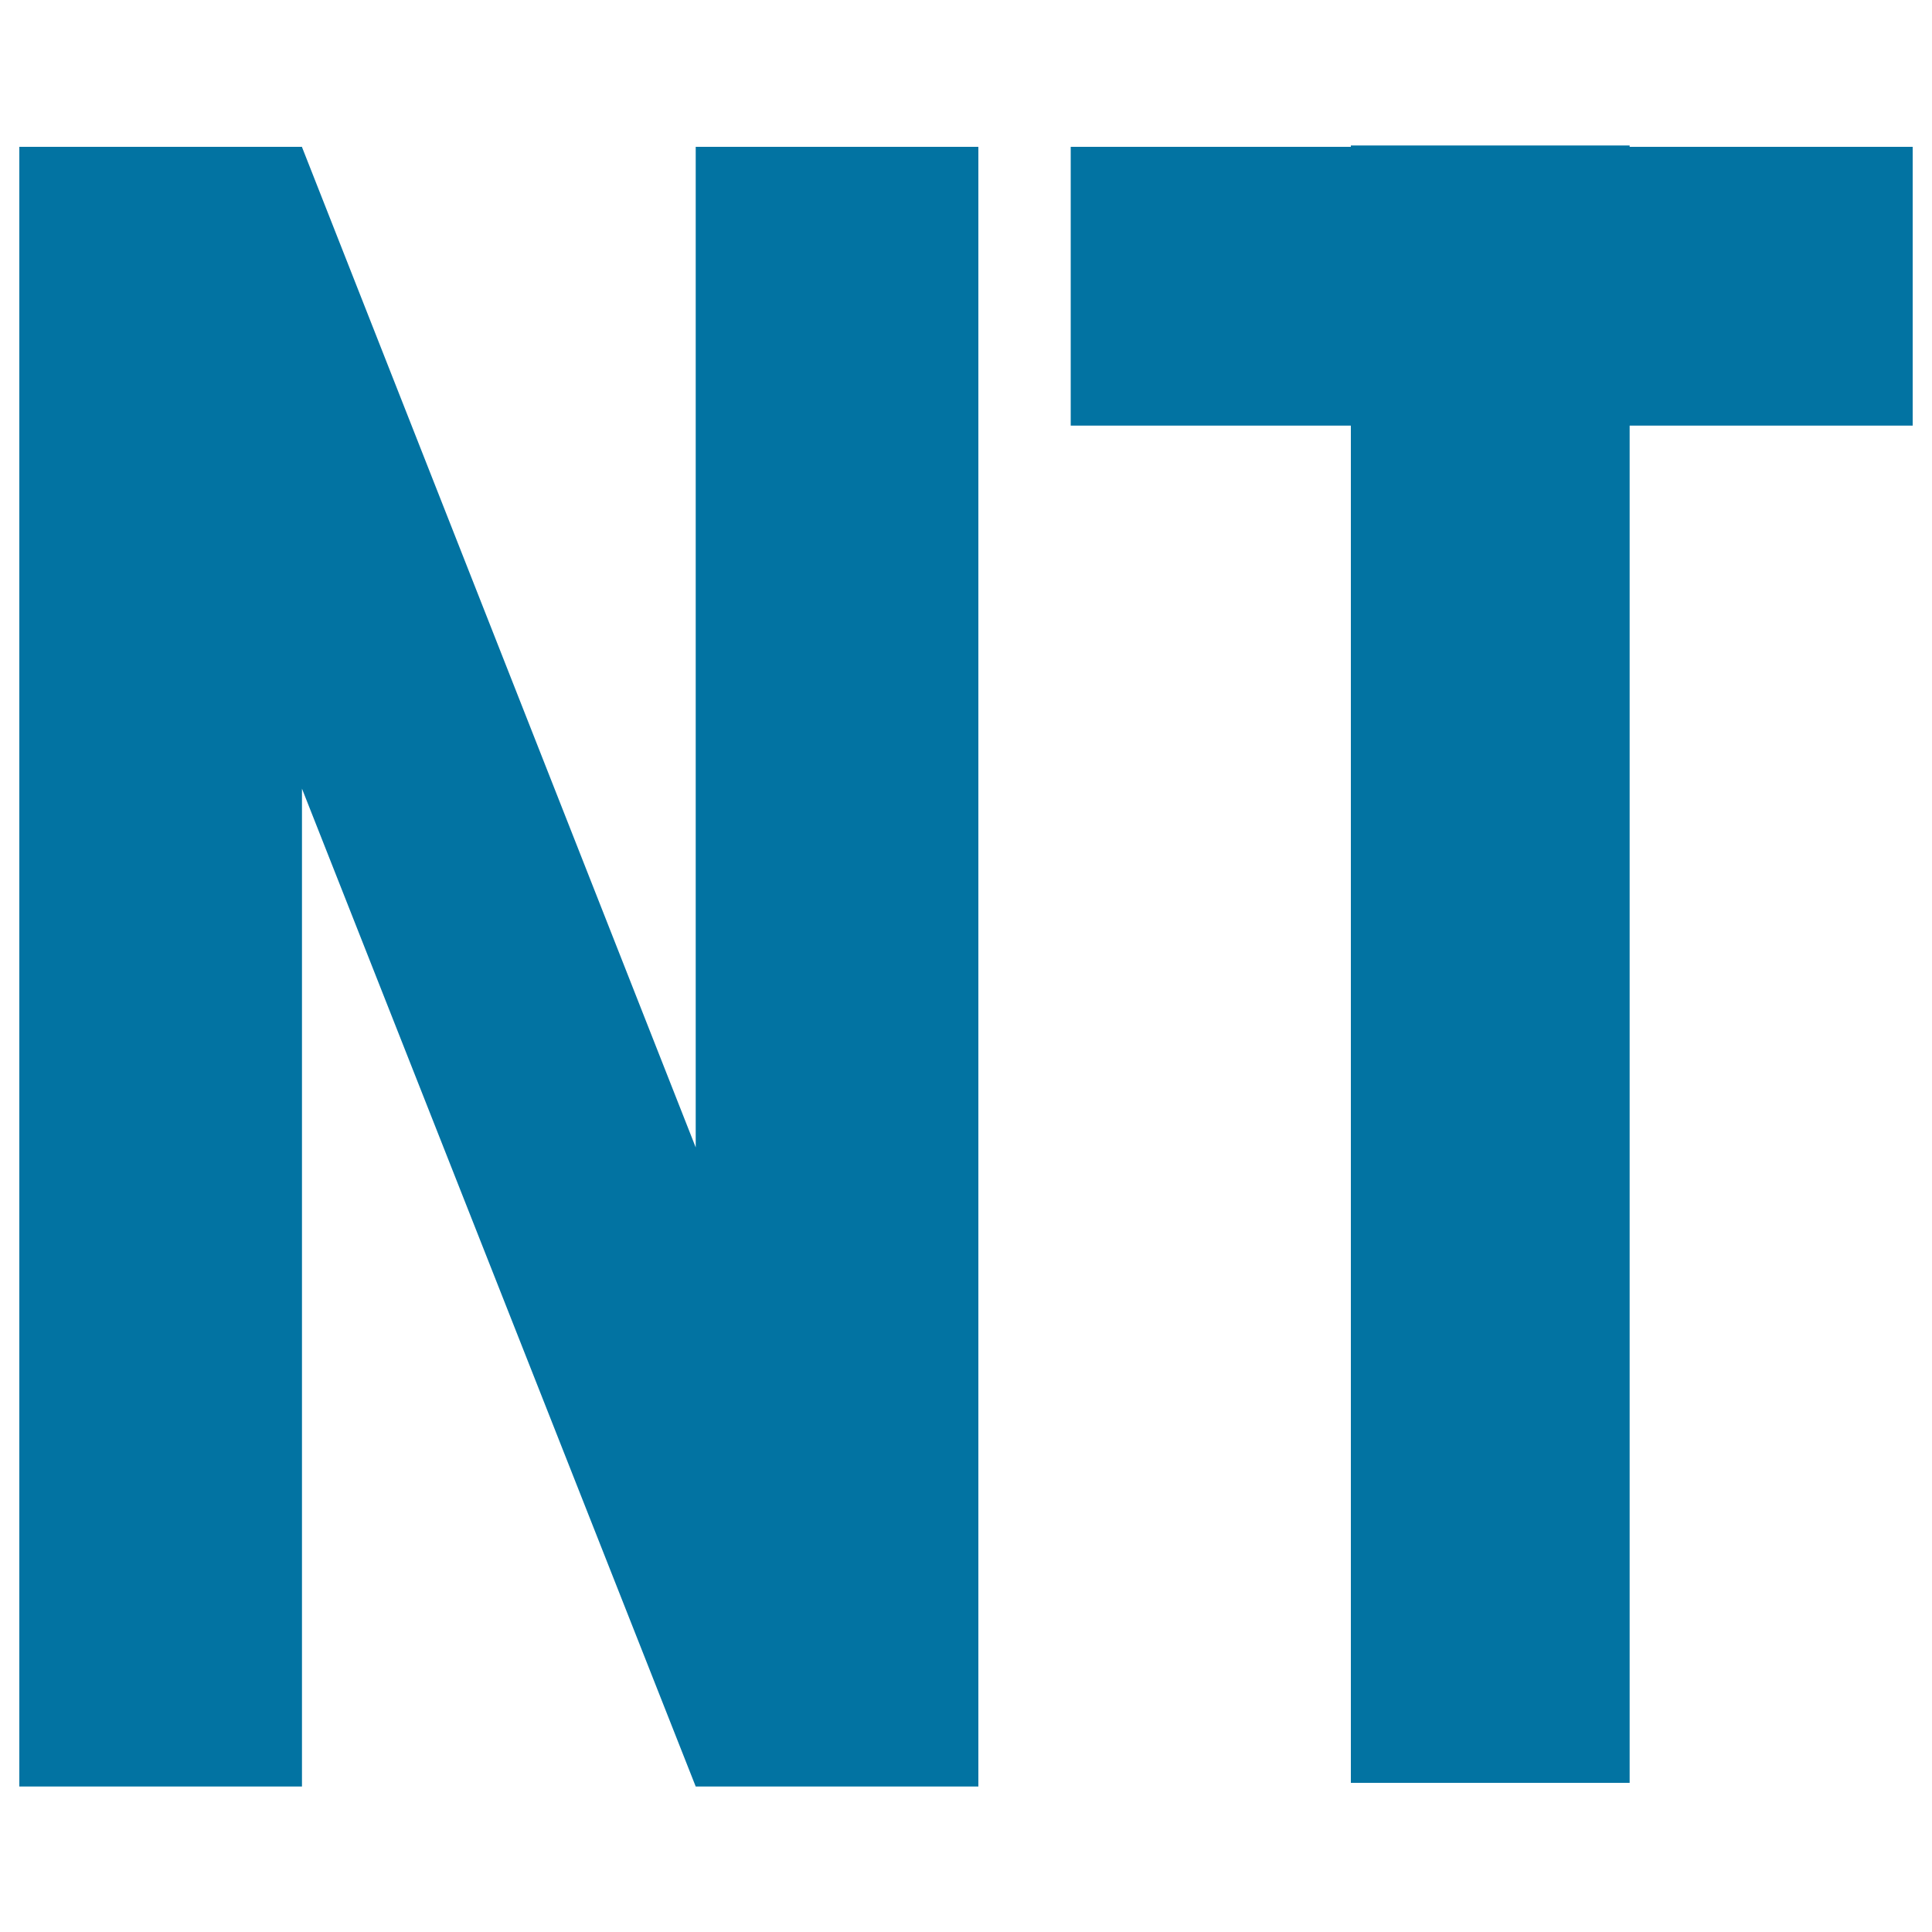
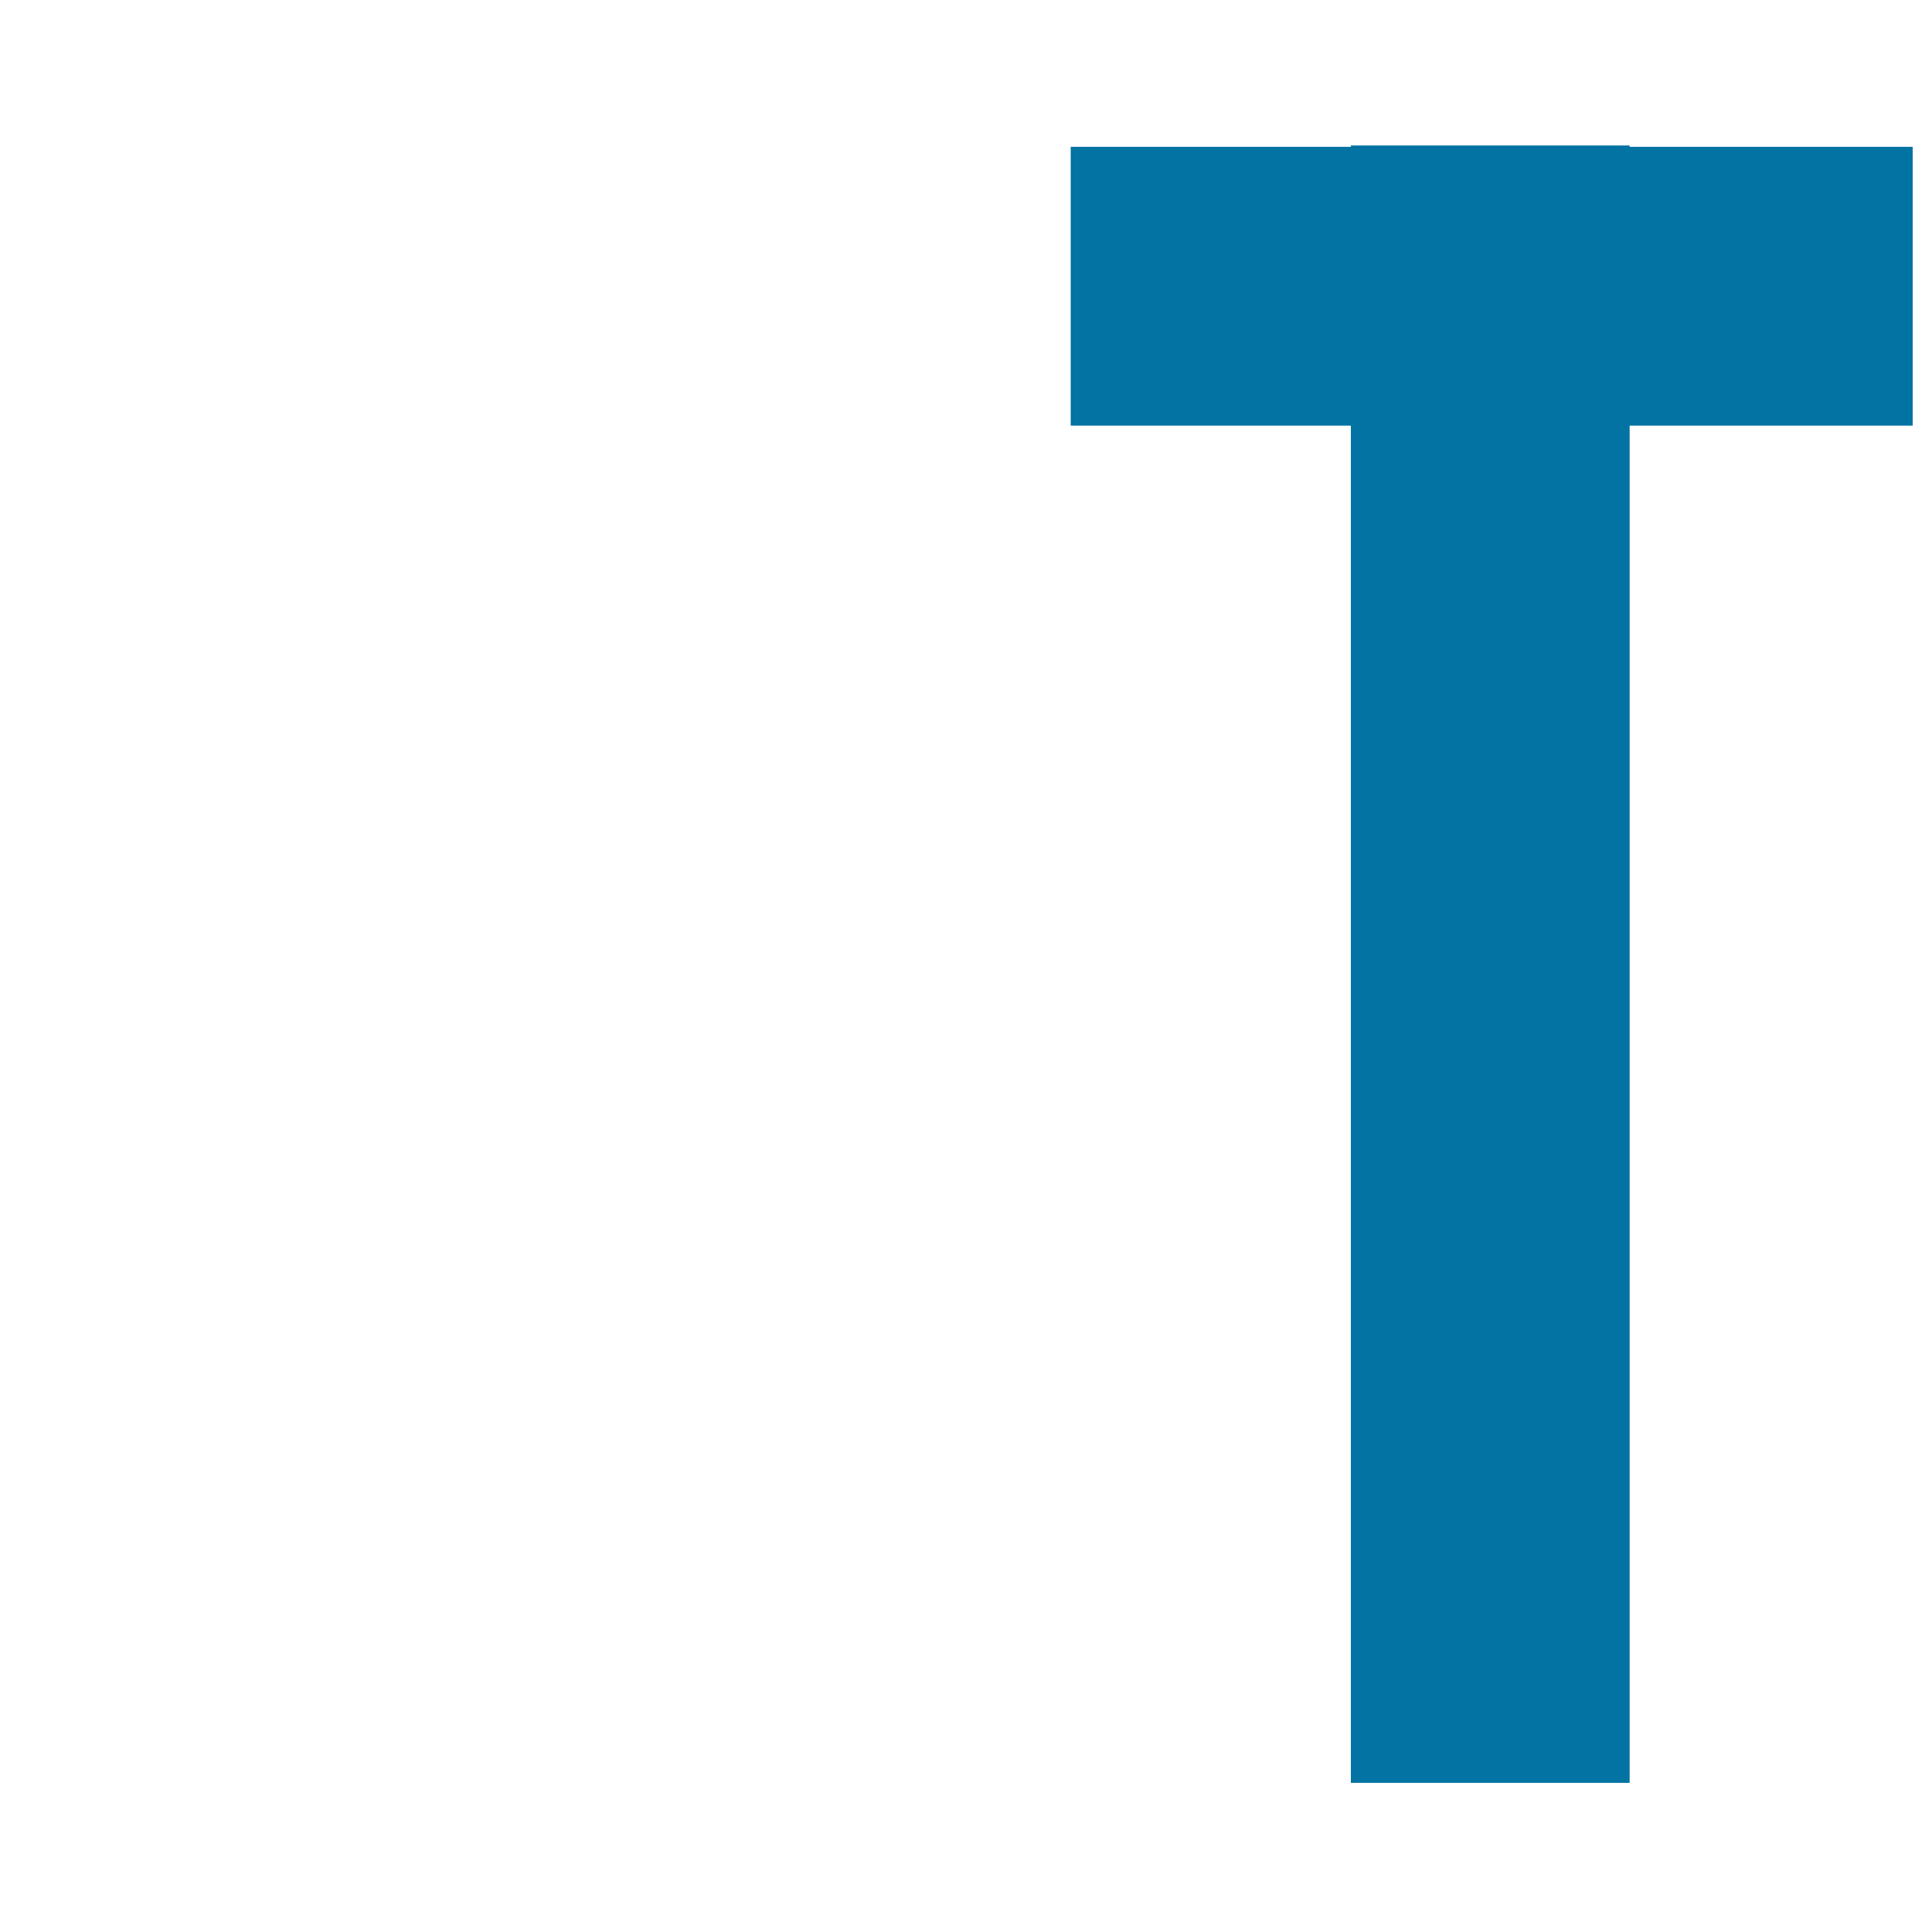
<svg xmlns="http://www.w3.org/2000/svg" viewBox="0 0 1000 1000" style="fill:#0273a2">
  <title>NT Microsoft Windows SVG icon</title>
  <g>
    <g>
-       <polygon points="360.1,76 360.1,593.9 156.3,76.1 156.3,76 156.3,76 156.3,75.9 156.2,76 10,76 10,924.7 156.3,924.7 156.3,408.2 360.1,924.7 360.1,924.7 506.4,924.7 506.4,76 " />
      <polygon points="990,76 843.5,76 843.5,75.3 699.2,75.3 699.2,76 554.2,76 554.2,220.3 699.2,220.3 699.2,922.8 843.5,922.8 843.5,220.3 990,220.3 " />
    </g>
  </g>
</svg>